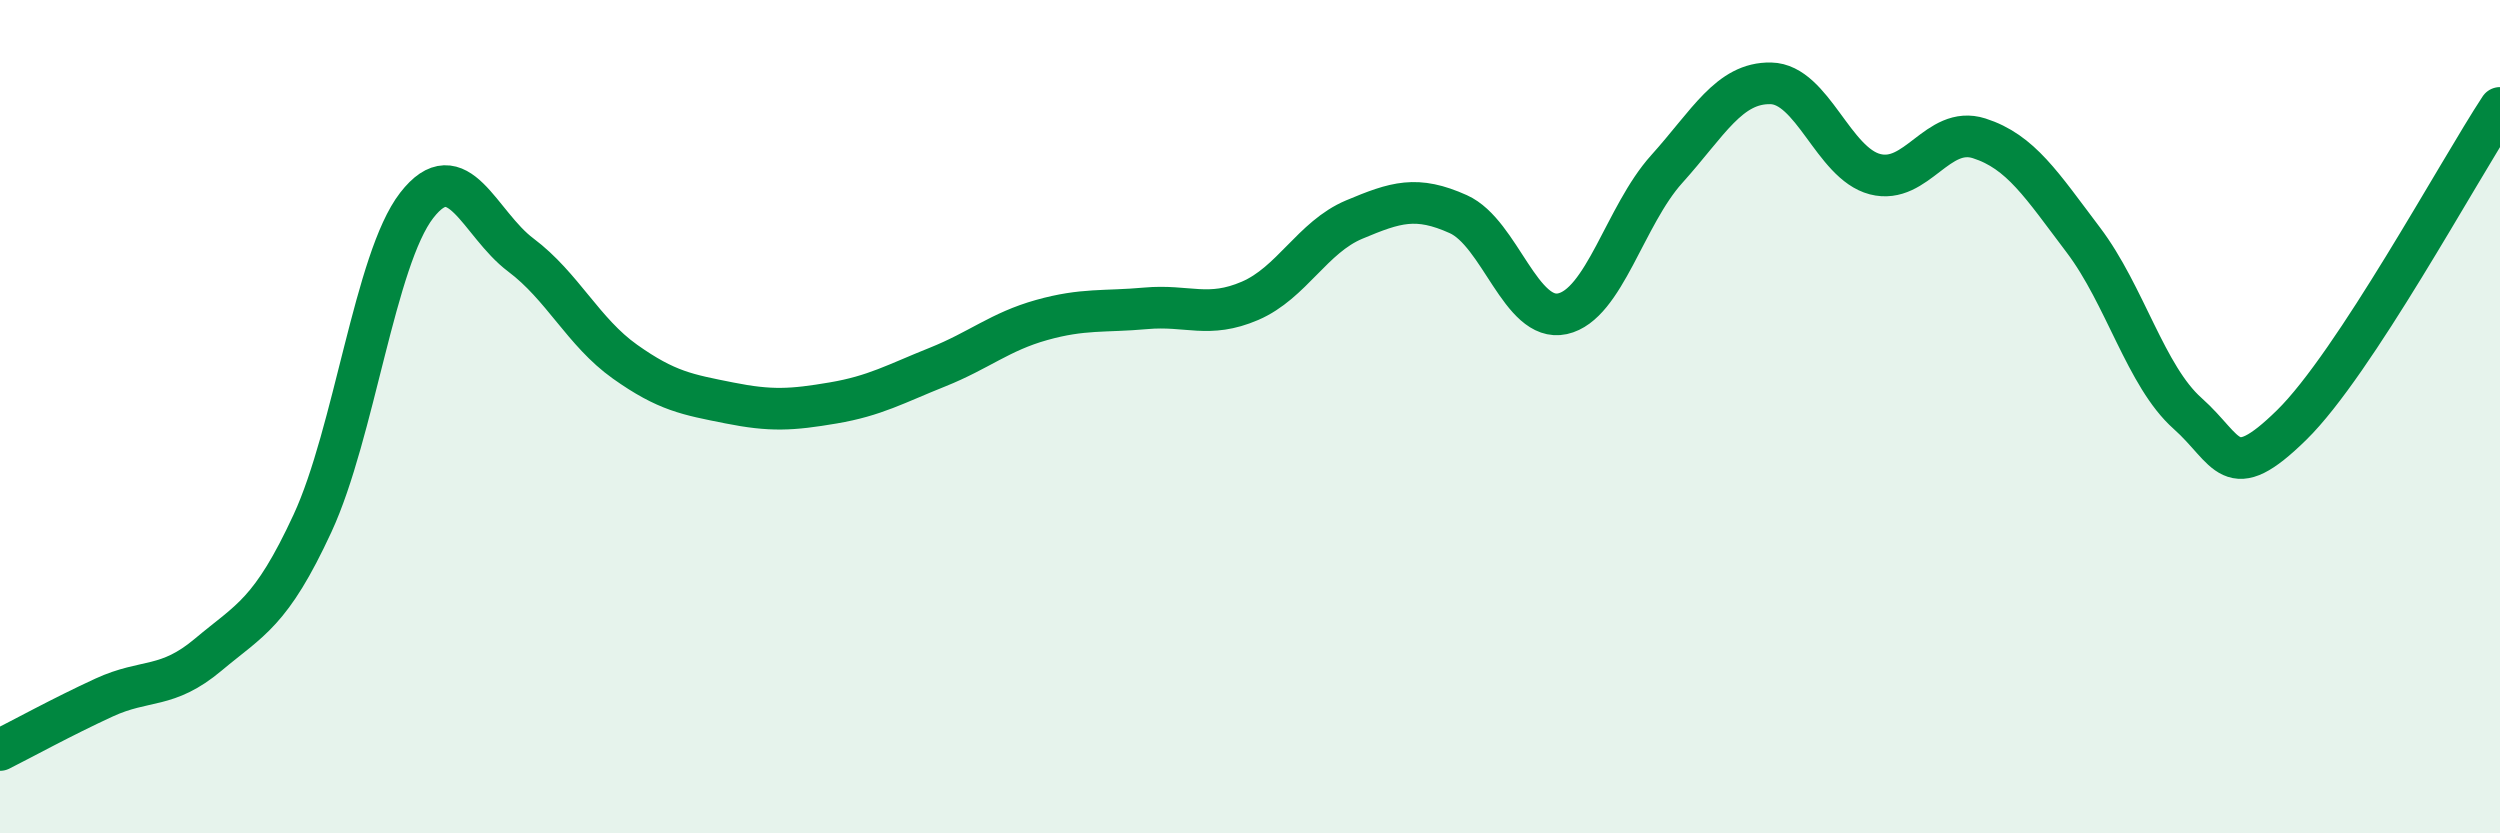
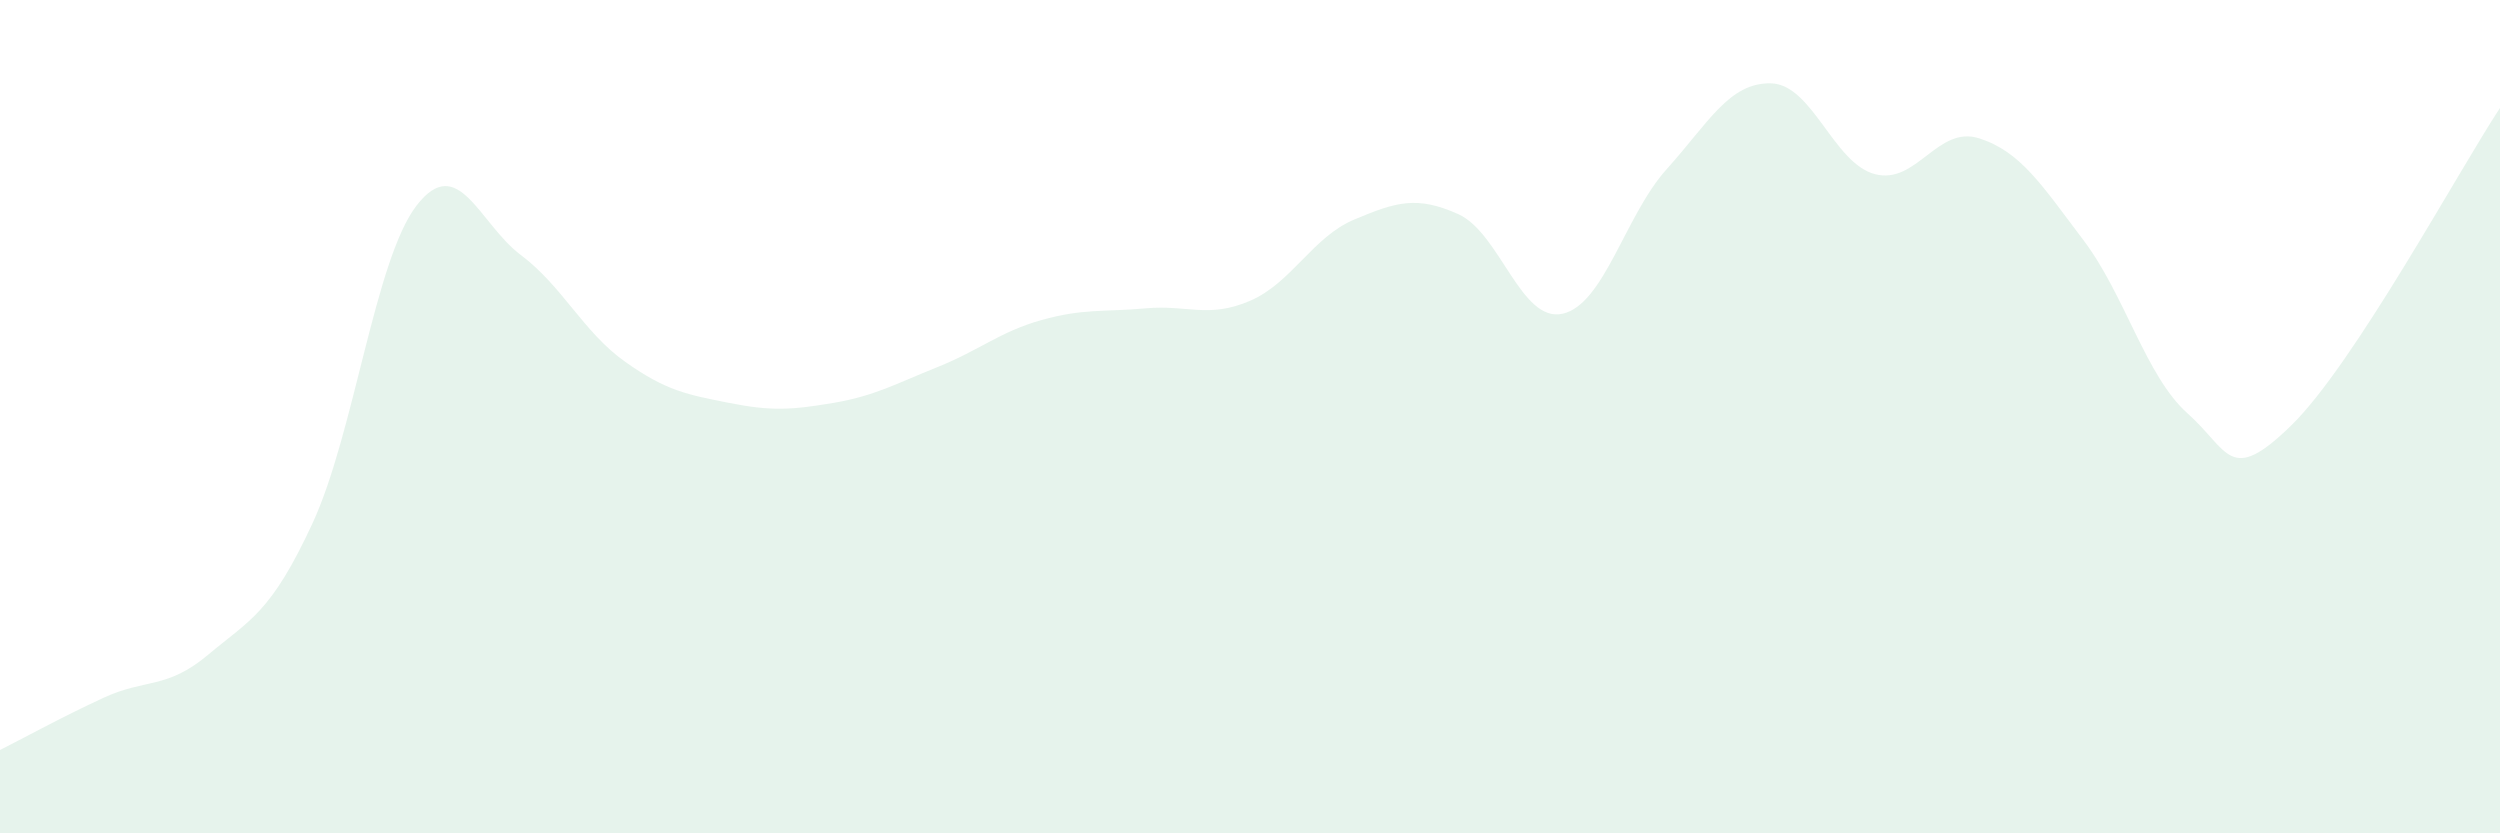
<svg xmlns="http://www.w3.org/2000/svg" width="60" height="20" viewBox="0 0 60 20">
  <path d="M 0,18 C 0.5,17.75 1.5,17.2 2.5,16.74 C 3.5,16.28 4,16.55 5,15.71 C 6,14.87 6.5,14.72 7.5,12.56 C 8.5,10.4 9,6.22 10,4.93 C 11,3.64 11.5,5.37 12.5,6.12 C 13.5,6.87 14,7.97 15,8.68 C 16,9.39 16.5,9.47 17.5,9.67 C 18.5,9.87 19,9.84 20,9.67 C 21,9.5 21.5,9.21 22.5,8.81 C 23.5,8.41 24,7.96 25,7.68 C 26,7.4 26.5,7.49 27.5,7.4 C 28.5,7.31 29,7.65 30,7.22 C 31,6.79 31.5,5.69 32.5,5.27 C 33.5,4.85 34,4.69 35,5.14 C 36,5.59 36.5,7.75 37.5,7.53 C 38.5,7.31 39,5.17 40,4.06 C 41,2.95 41.5,1.98 42.5,2 C 43.5,2.02 44,3.92 45,4.18 C 46,4.44 46.5,3 47.5,3.32 C 48.5,3.64 49,4.44 50,5.76 C 51,7.08 51.5,9.03 52.5,9.92 C 53.5,10.81 53.5,11.67 55,10.2 C 56.5,8.73 59,4.11 60,2.59L60 20L0 20Z" fill="#008740" opacity="0.1" stroke-linecap="round" stroke-linejoin="round" />
-   <path d="M 0,18 C 0.5,17.75 1.5,17.2 2.5,16.74 C 3.5,16.28 4,16.55 5,15.71 C 6,14.87 6.5,14.72 7.5,12.56 C 8.5,10.4 9,6.22 10,4.93 C 11,3.64 11.5,5.37 12.5,6.12 C 13.5,6.87 14,7.97 15,8.68 C 16,9.39 16.5,9.47 17.5,9.67 C 18.5,9.87 19,9.84 20,9.67 C 21,9.5 21.5,9.21 22.5,8.81 C 23.5,8.41 24,7.96 25,7.68 C 26,7.4 26.5,7.49 27.5,7.4 C 28.5,7.31 29,7.65 30,7.22 C 31,6.79 31.5,5.69 32.5,5.27 C 33.5,4.85 34,4.69 35,5.14 C 36,5.59 36.5,7.75 37.5,7.53 C 38.5,7.31 39,5.17 40,4.06 C 41,2.95 41.5,1.98 42.5,2 C 43.5,2.02 44,3.92 45,4.18 C 46,4.44 46.5,3 47.5,3.32 C 48.5,3.64 49,4.44 50,5.76 C 51,7.08 51.5,9.03 52.5,9.92 C 53.5,10.81 53.5,11.67 55,10.2 C 56.5,8.73 59,4.11 60,2.59" stroke="#008740" stroke-width="1" fill="none" stroke-linecap="round" stroke-linejoin="round" />
</svg>